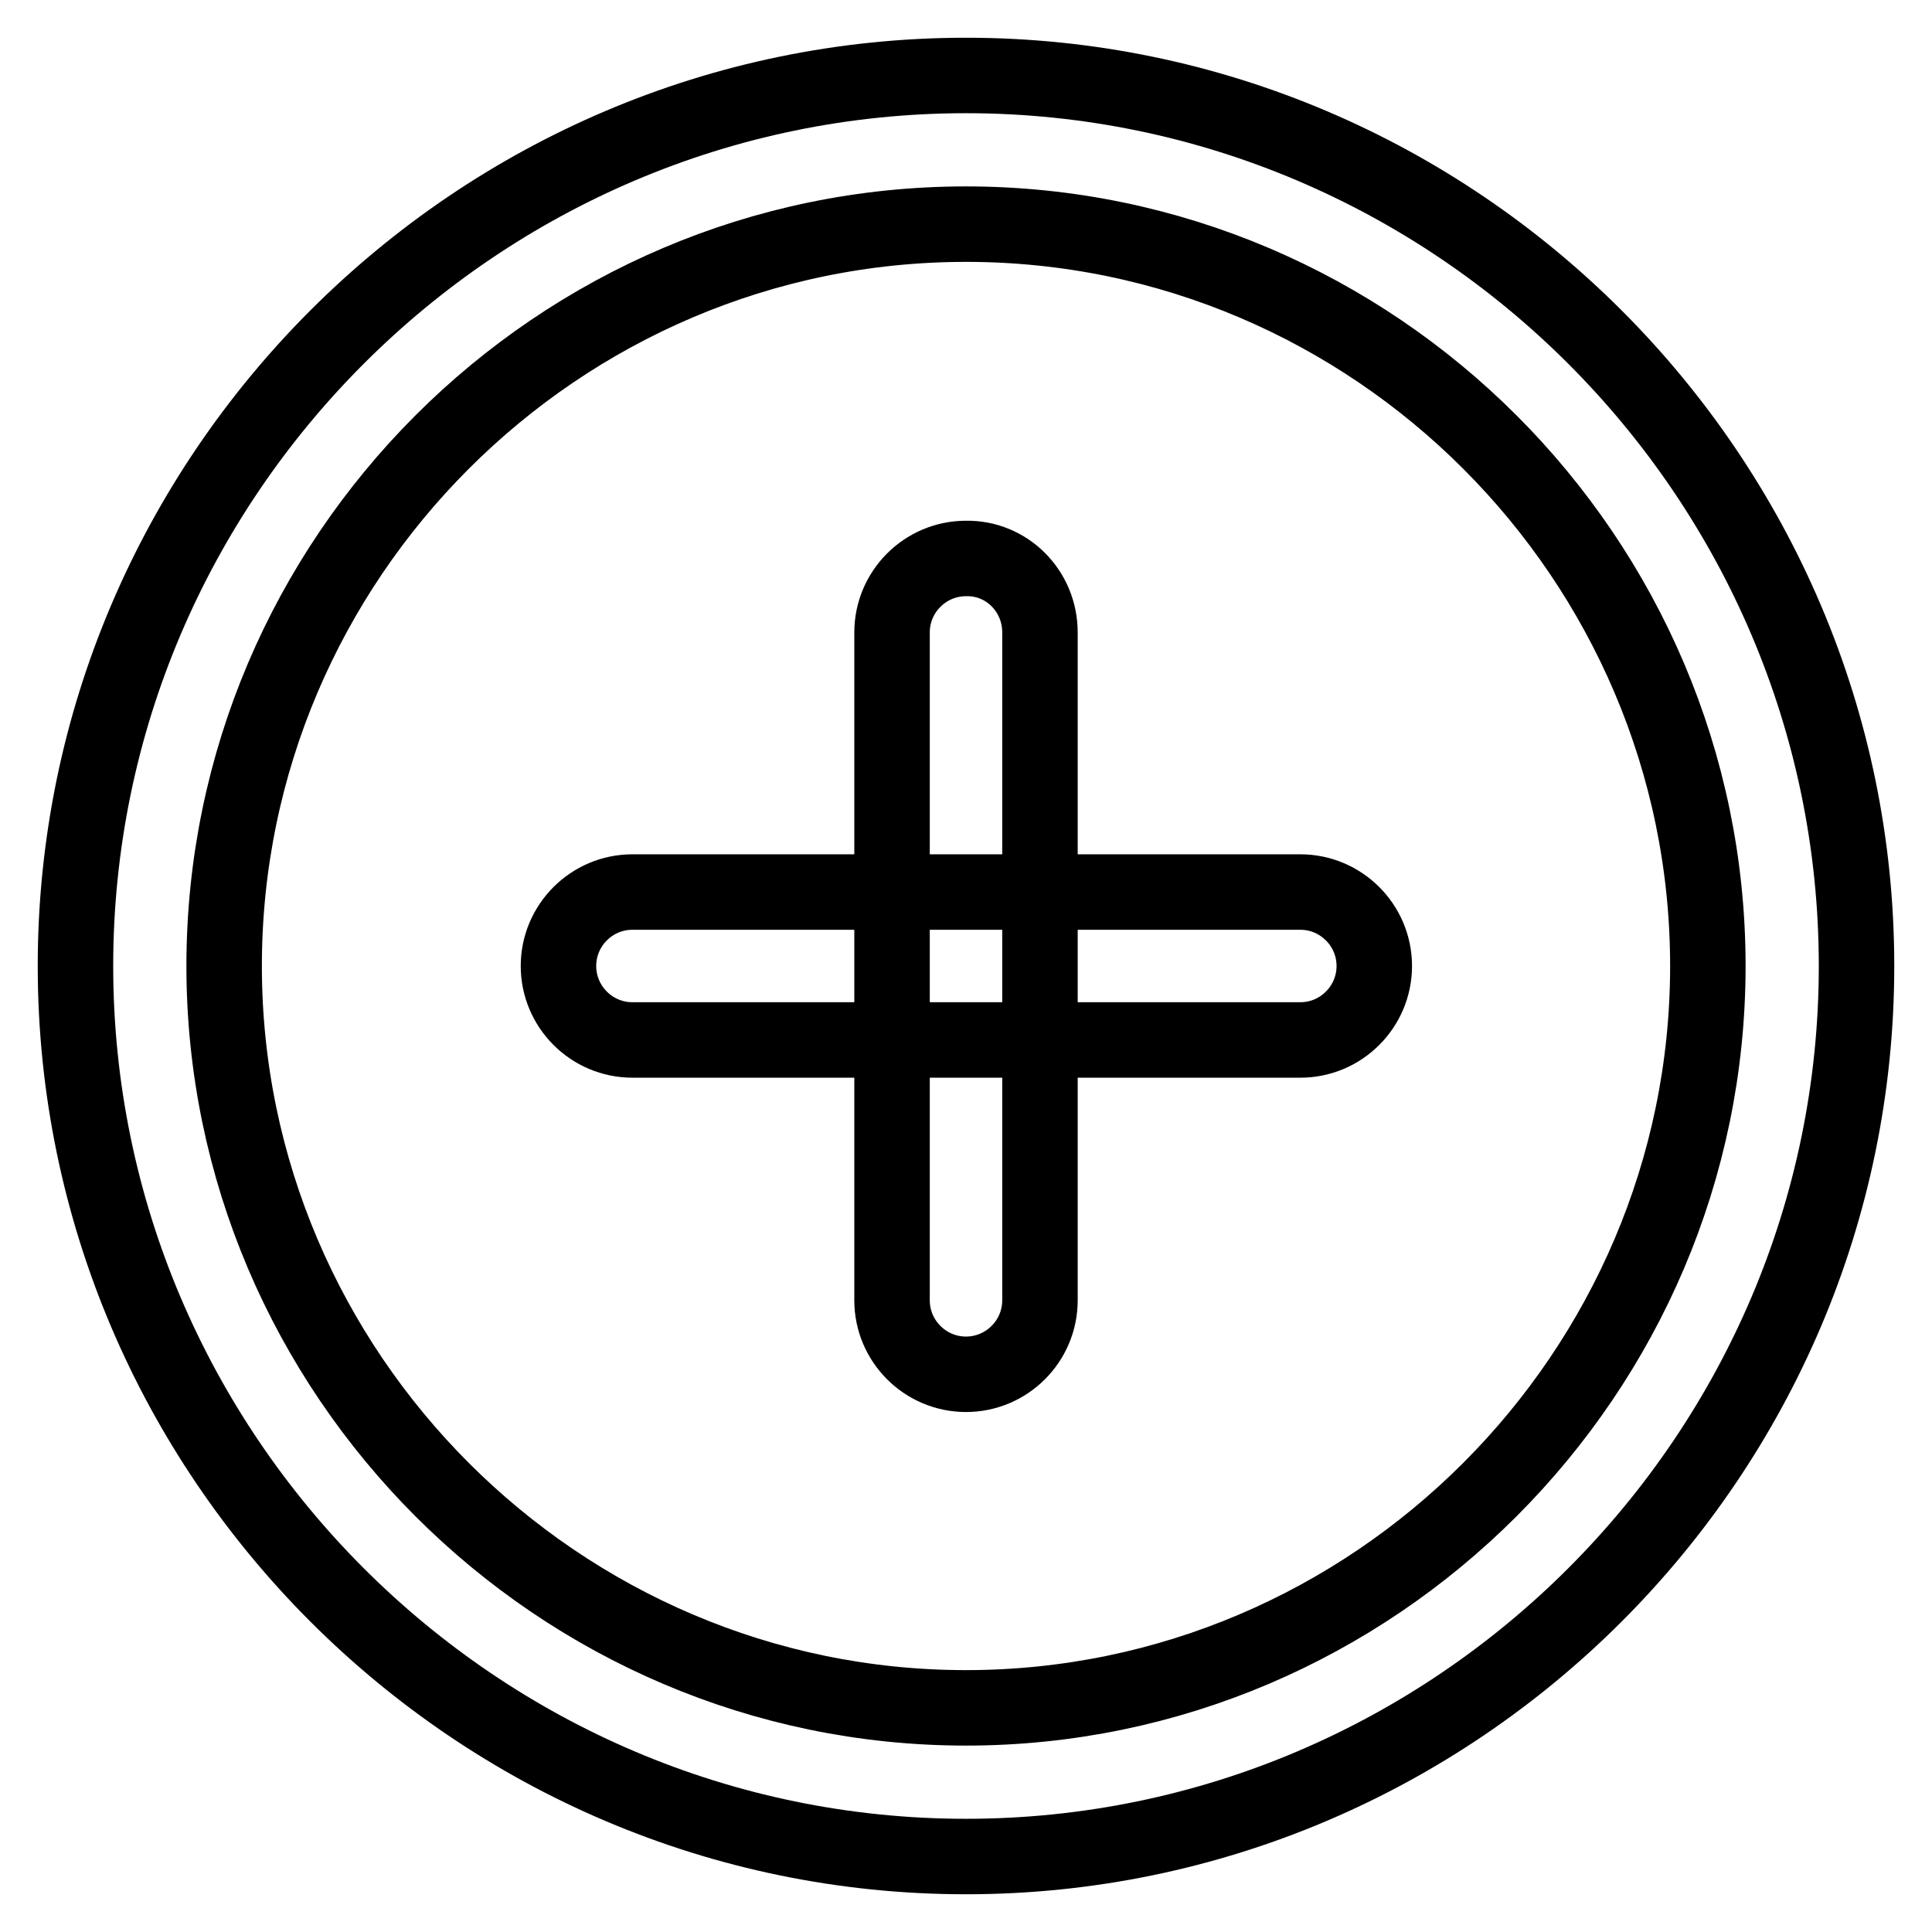
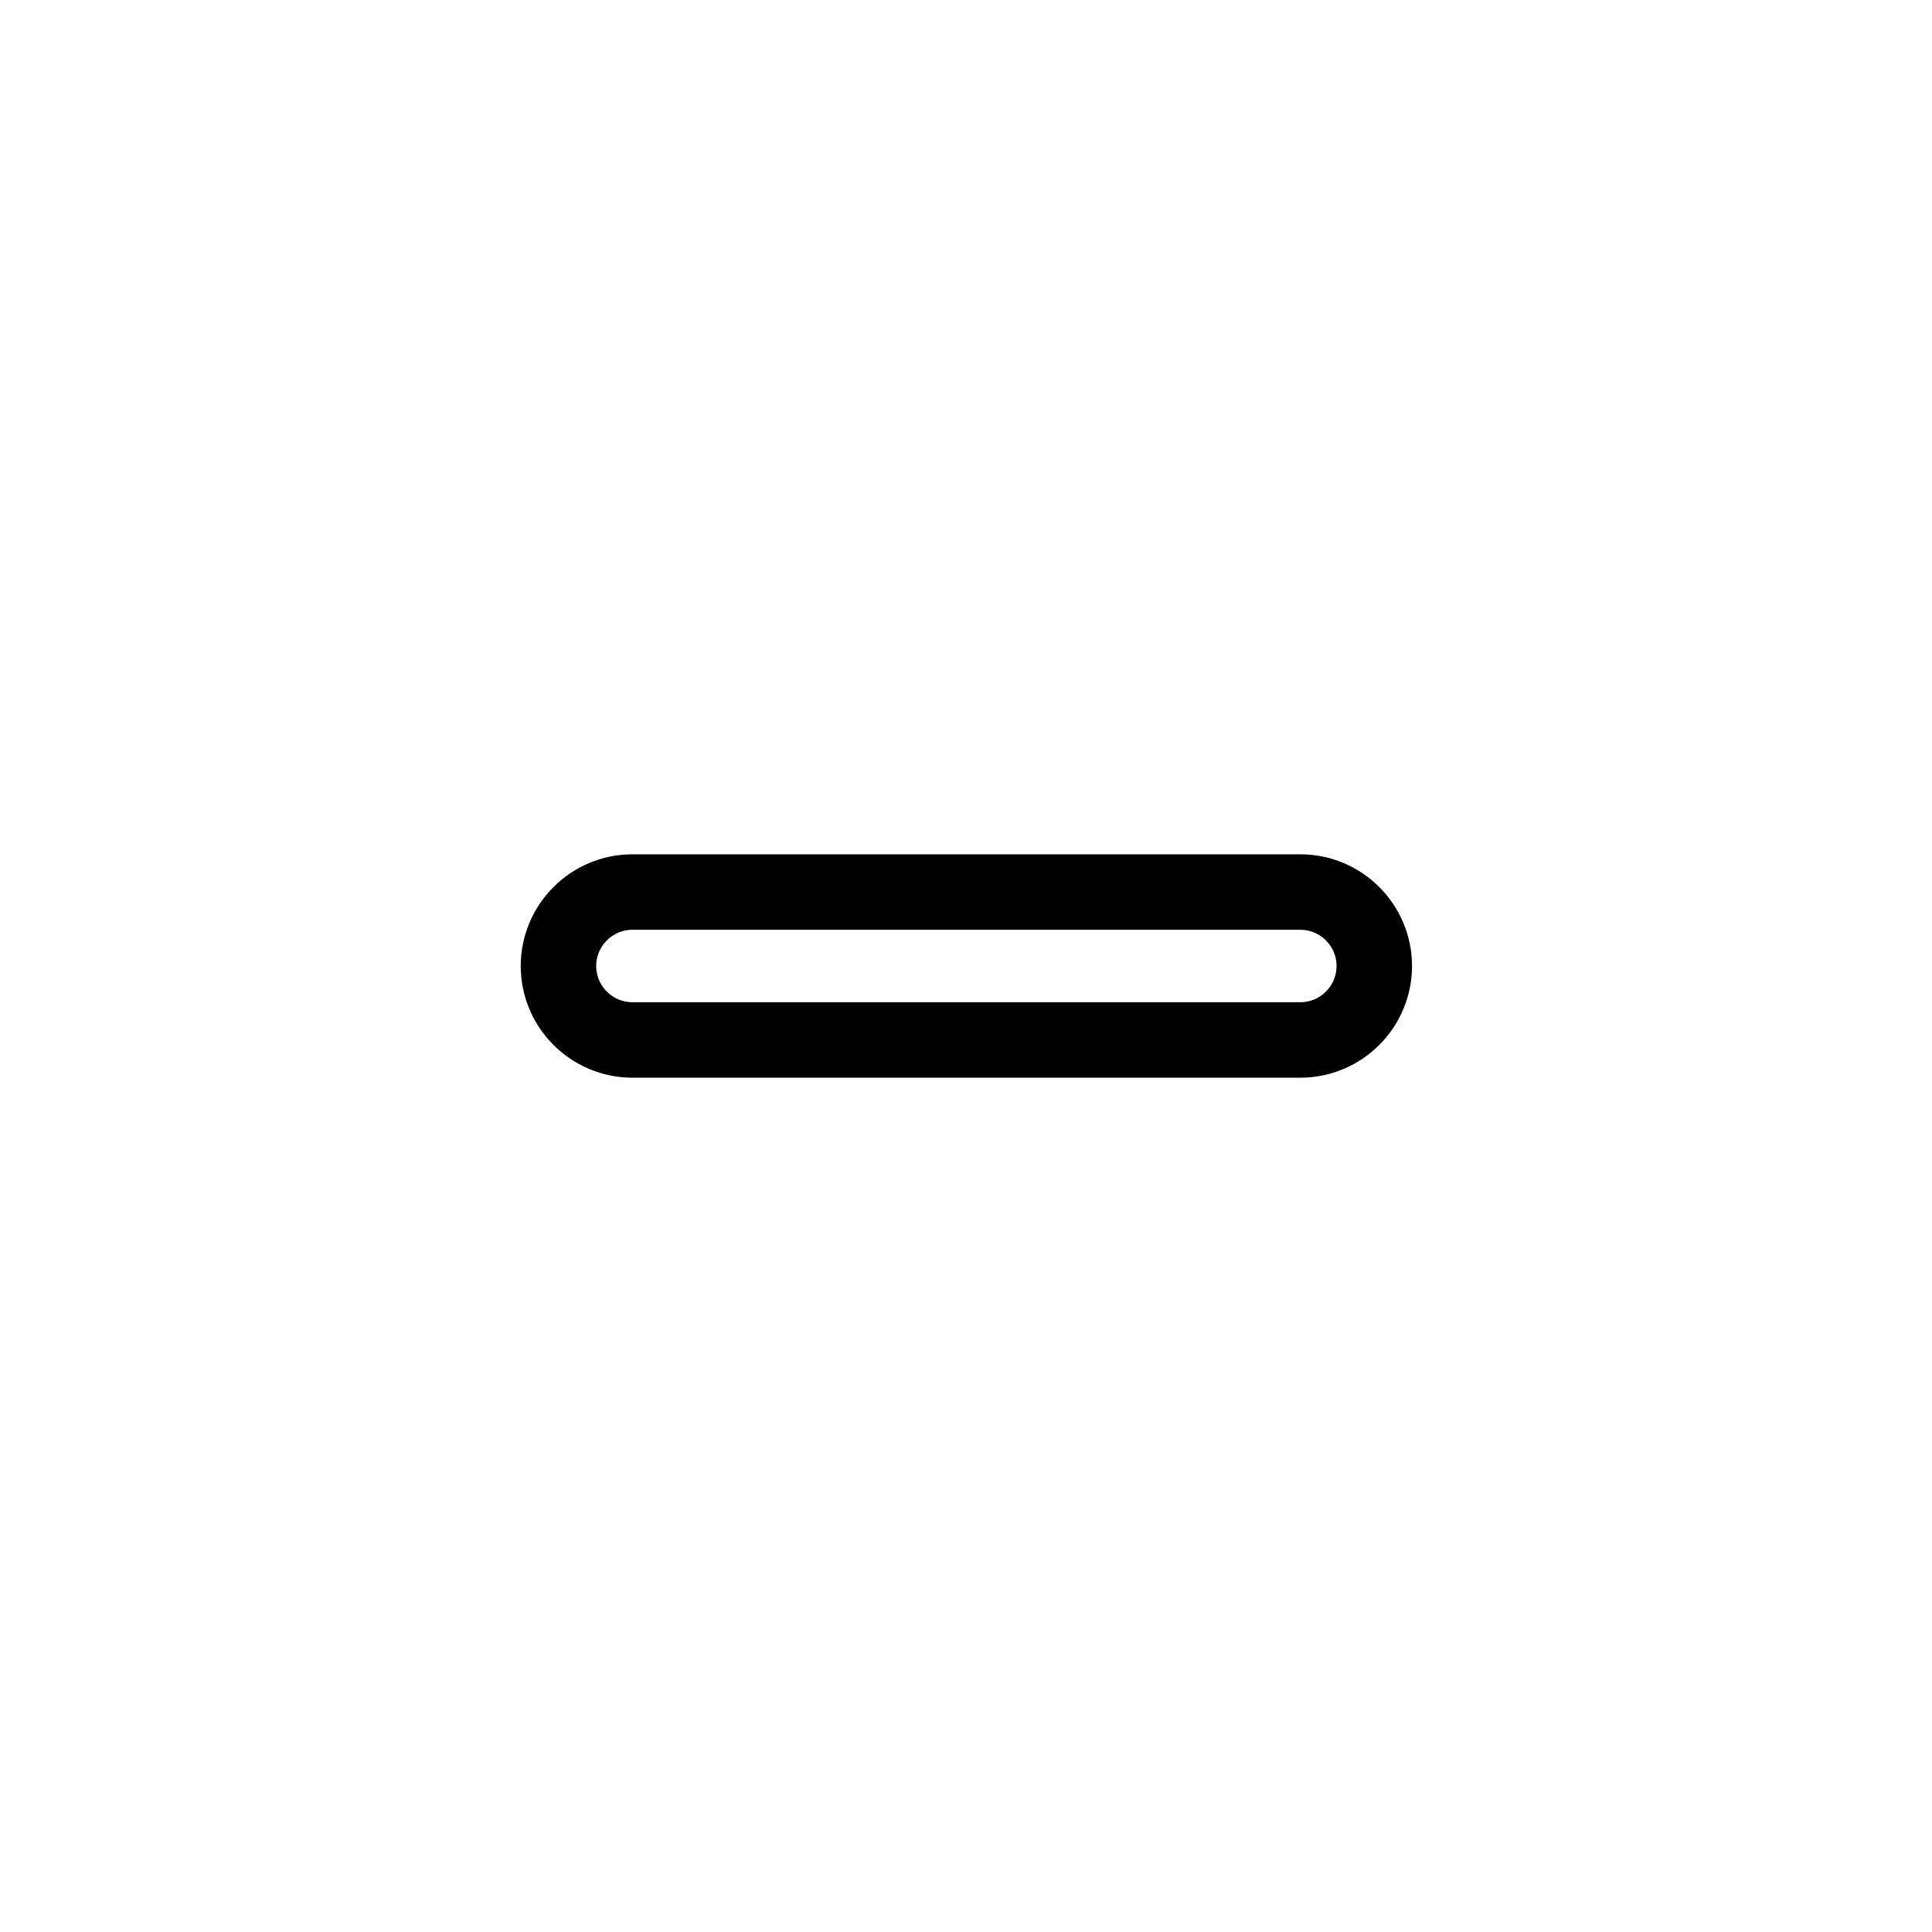
<svg xmlns="http://www.w3.org/2000/svg" version="1.1" x="0px" y="0px" viewBox="0 0 256 256" enable-background="new 0 0 256 256" xml:space="preserve">
  <g>
    <path stroke-width="10" fill-opacity="0" stroke="#000000" d="M172.3,137.8H83.8c-5.4,0-9.8-4.4-9.8-9.8c0-5.4,4.4-9.8,9.8-9.8h88.5c5.4,0,9.8,4.4,9.8,9.8 C182.1,133.4,177.7,137.8,172.3,137.8z" />
-     <path stroke-width="10" fill-opacity="0" stroke="#000000" d="M137.8,83.8v88.5c0,5.4-4.4,9.8-9.8,9.8c-5.4,0-9.8-4.4-9.8-9.8V83.8c0-5.4,4.4-9.8,9.8-9.8 C133.4,73.9,137.8,78.3,137.8,83.8z" />
-     <path stroke-width="10" fill-opacity="0" stroke="#000000" d="M128,246c-64.9,0-118-53.1-118-118C10,63.1,63.1,10,128,10c64.9,0,118,53.1,118,118 C246,192.9,192.9,246,128,246z M128,29.7c-54.1,0-98.3,44.3-98.3,98.3s44.3,98.3,98.3,98.3s98.3-44.3,98.3-98.3 S182.1,29.7,128,29.7z" />
  </g>
</svg>